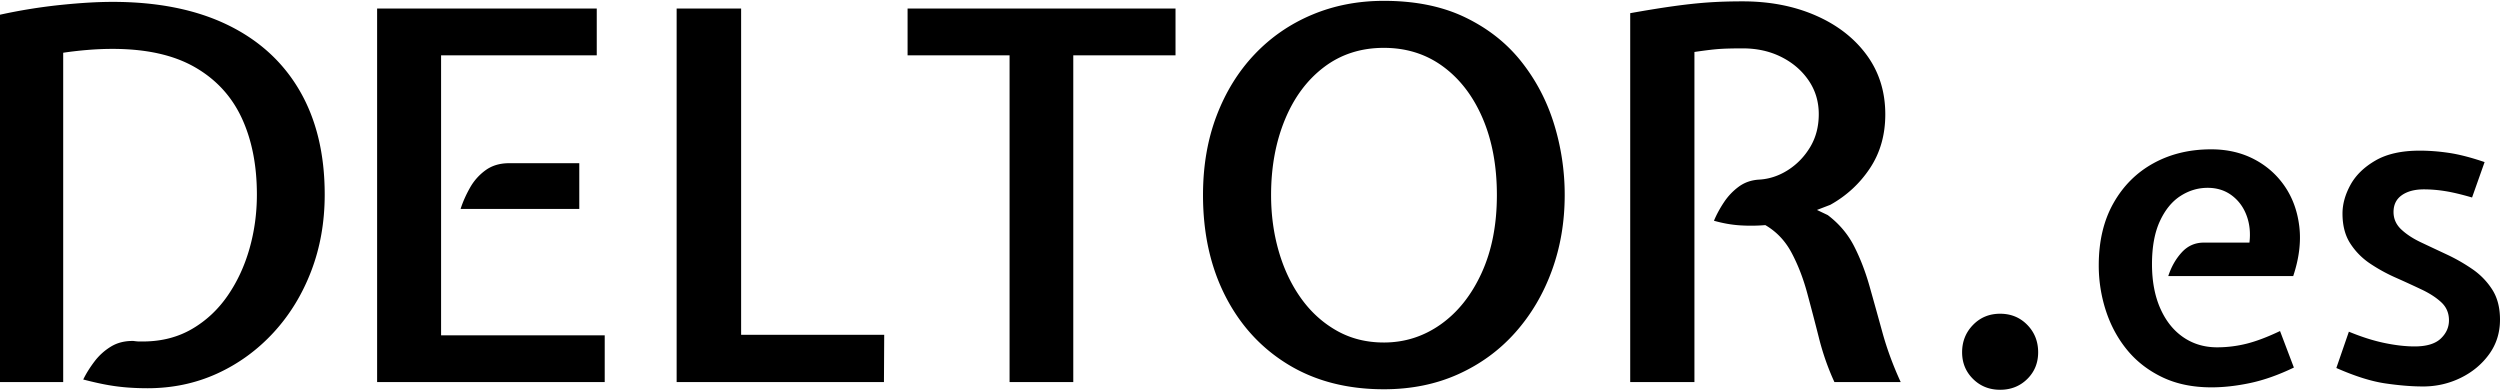
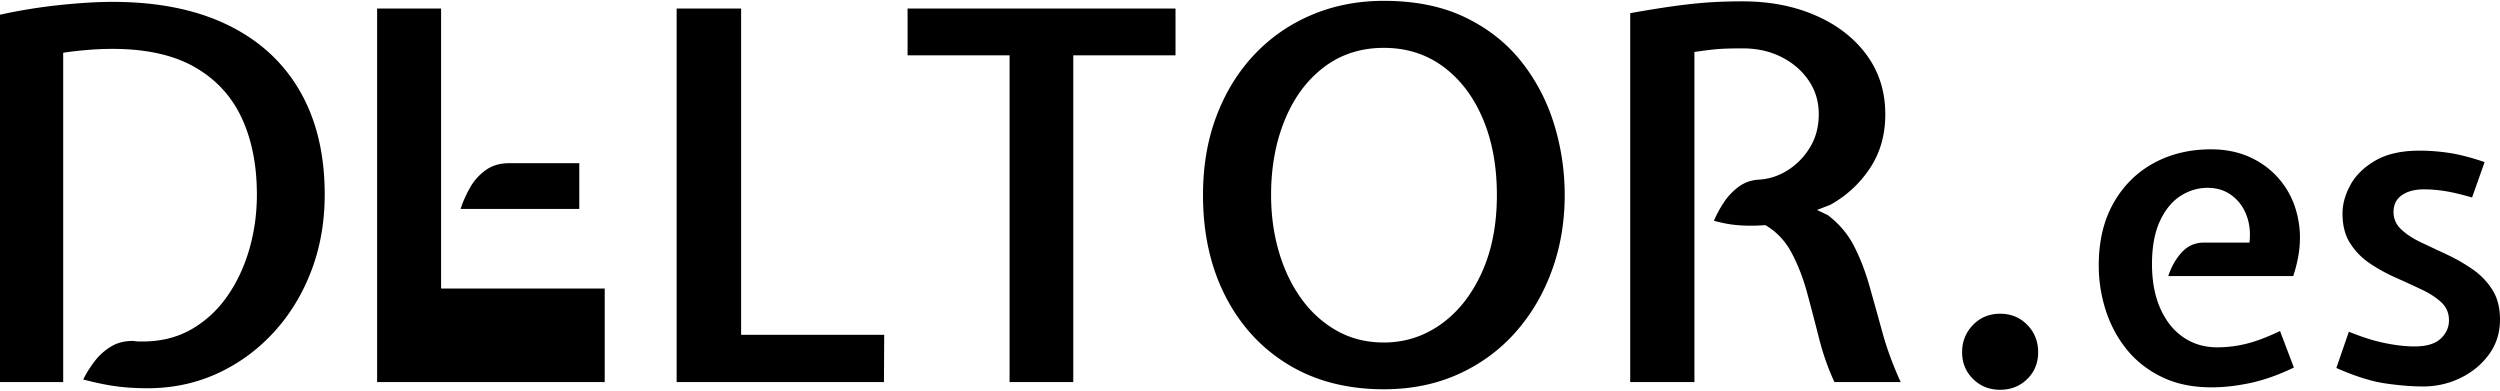
<svg xmlns="http://www.w3.org/2000/svg" xml:space="preserve" width="512" height="80" style="shape-rendering:geometricPrecision;text-rendering:geometricPrecision;image-rendering:optimizeQuality;fill-rule:evenodd;clip-rule:evenodd" viewBox="0 0 652.181 101.461">
-   <path d="M38.466 101.059c-1.787 0-3.462-.067-5.026-.179a52.281 52.281 0 0 1-5.093-.626c-1.831-.312-4.043-.804-6.634-1.474.759-1.564 1.742-3.127 2.926-4.691a15.487 15.487 0 0 1 4.289-3.887c1.675-1.027 3.641-1.519 5.92-1.474.625.089 1.117.134 1.474.134h1.206c4.736-.045 8.936-1.139 12.599-3.284 3.663-2.144 6.746-5.026 9.248-8.645 2.502-3.618 4.401-7.707 5.697-12.241 1.295-4.535 1.943-9.248 1.943-14.163 0-7.639-1.318-14.318-3.976-20.015-2.659-5.696-6.769-10.119-12.308-13.269-5.541-3.15-12.666-4.713-21.378-4.713-2.101 0-4.245.089-6.434.268a97.497 97.497 0 0 0-6.433.737V99.45H0V3.619a142.261 142.261 0 0 1 15.749-2.546C20.931.536 25.465.268 29.353.268c11.705 0 21.69 1.988 29.933 5.964 8.243 3.977 14.542 9.718 18.898 17.223 4.356 7.506 6.523 16.53 6.523 27.074 0 7.149-1.161 13.783-3.507 19.926-2.346 6.143-5.629 11.504-9.851 16.084-4.222 4.579-9.137 8.153-14.721 10.7-5.585 2.546-11.638 3.82-18.162 3.82zm59.912-1.609V2.011h57.298v12.196h-40.611v73.046h42.688V99.45H98.378zm21.78-45.168c.581-1.832 1.407-3.686 2.457-5.54a14.156 14.156 0 0 1 4.088-4.579c1.675-1.206 3.708-1.809 6.121-1.809h18.295v11.928h-30.961zm56.359 45.168V2.011h16.821V87.12h37.328l-.068 12.33h-54.081zm86.852 0V14.207h-26.606V2.011h69.897v12.196h-26.672V99.45h-16.619zm97.641 1.877c-9.561 0-17.871-2.145-24.93-6.434-7.059-4.289-12.532-10.253-16.419-17.871-3.887-7.617-5.83-16.396-5.83-26.359 0-7.595 1.184-14.497 3.552-20.707 2.368-6.21 5.674-11.549 9.918-16.017 4.244-4.467 9.248-7.908 14.989-10.32C348.031 1.206 354.263 0 361.01 0c8.175 0 15.234 1.43 21.176 4.289 5.942 2.859 10.835 6.702 14.677 11.549 3.842 4.848 6.701 10.298 8.555 16.329a62.592 62.592 0 0 1 2.77 18.496c0 7.015-1.117 13.582-3.351 19.703-2.233 6.12-5.406 11.504-9.538 16.15-4.133 4.647-9.092 8.266-14.878 10.879-5.785 2.614-12.263 3.932-19.411 3.932zm0-12.197c5.45 0 10.409-1.586 14.877-4.758 4.468-3.172 8.019-7.662 10.655-13.448 2.636-5.785 3.954-12.532 3.954-20.261 0-7.55-1.229-14.229-3.708-20.015-2.48-5.785-5.942-10.297-10.365-13.537-4.423-3.239-9.561-4.847-15.413-4.847-5.987 0-11.192 1.675-15.615 5.026s-7.818 7.93-10.208 13.738c-2.391 5.808-3.597 12.353-3.597 19.635 0 5.183.67 10.075 2.01 14.699 1.34 4.624 3.284 8.712 5.83 12.264 2.547 3.552 5.652 6.366 9.294 8.421 3.64 2.056 7.728 3.083 12.286 3.083zm64.267 10.32V3.217c4.244-.76 7.974-1.363 11.169-1.809 3.194-.447 6.21-.782 9.047-.983 2.837-.202 5.875-.291 9.136-.291 7.059 0 13.403 1.229 19.032 3.686 5.63 2.457 10.075 5.897 13.314 10.32 3.239 4.424 4.847 9.583 4.847 15.481 0 5.316-1.318 9.985-3.976 14.006-2.658 4.021-6.12 7.215-10.365 9.583l-3.485 1.34 2.815 1.341c2.949 2.233 5.249 4.936 6.88 8.131 1.631 3.194 2.971 6.701 4.044 10.499 1.072 3.797 2.189 7.796 3.35 12.018 1.162 4.222 2.748 8.533 4.759 12.911h-17.291c-1.652-3.574-2.993-7.393-4.021-11.437a755.294 755.294 0 0 0-3.104-11.862c-1.05-3.864-2.413-7.349-4.066-10.454-1.653-3.105-3.932-5.495-6.835-7.193a45.28 45.28 0 0 1-6.523.067c-2.212-.134-4.512-.536-6.881-1.206.671-1.608 1.542-3.217 2.614-4.825a15.965 15.965 0 0 1 3.865-4.066c1.496-1.094 3.216-1.697 5.182-1.832 2.681-.133 5.227-.96 7.617-2.479 2.39-1.519 4.334-3.53 5.831-6.031 1.496-2.502 2.234-5.362 2.234-8.578 0-3.262-.871-6.188-2.637-8.779-1.764-2.591-4.154-4.646-7.148-6.143-2.993-1.497-6.344-2.234-10.052-2.234-2.457 0-4.49.045-6.098.157-1.609.111-3.776.379-6.501.781V99.45h-16.753zm96.501 2.011c-2.814 0-5.16-.939-7.059-2.815s-2.859-4.199-2.859-6.969c0-2.815.96-5.205 2.859-7.148 1.899-1.944 4.245-2.905 7.059-2.905 2.815 0 5.183.961 7.081 2.905 1.899 1.943 2.838 4.333 2.838 7.148 0 2.77-.939 5.093-2.838 6.969-1.898 1.876-4.266 2.815-7.081 2.815zm55.111-.634c-4.859 0-9.125-.879-12.797-2.639-3.673-1.76-6.734-4.132-9.183-7.116-2.448-2.984-4.284-6.389-5.528-10.196a38.068 38.068 0 0 1-1.874-11.898c0-6.275 1.282-11.669 3.826-16.184 2.544-4.514 6.025-7.995 10.444-10.425 4.419-2.429 9.431-3.635 15.054-3.635 4.132 0 7.843.842 11.134 2.545 3.29 1.703 5.968 4.055 8.034 7.059 2.066 3.003 3.348 6.522 3.826 10.54.478 4.017-.057 8.321-1.588 12.912h-32.596c.803-2.449 1.989-4.515 3.539-6.198 1.55-1.684 3.462-2.525 5.758-2.525h11.879c.306-2.563.058-4.936-.765-7.116-.823-2.181-2.124-3.921-3.883-5.223-1.76-1.3-3.845-1.95-6.256-1.95-2.525 0-4.897.707-7.116 2.142-2.218 1.434-3.998 3.635-5.356 6.58-1.358 2.946-2.047 6.676-2.047 11.191 0 4.438.727 8.283 2.162 11.535 1.435 3.251 3.424 5.757 5.988 7.518 2.563 1.759 5.509 2.639 8.837 2.639 2.64 0 5.222-.325 7.728-.956 2.506-.632 5.395-1.722 8.685-3.29l3.615 9.526c-3.979 1.912-7.747 3.252-11.324 4.017-3.578.765-6.982 1.147-10.196 1.147zm55.207-.229c-2.947 0-6.236-.268-9.871-.803-3.635-.536-7.881-1.875-12.74-4.017l3.271-9.469c3.328 1.377 6.427 2.353 9.277 2.945 2.851.594 5.471.9 7.882.9 3.099 0 5.375-.689 6.81-2.047 1.434-1.359 2.142-2.946 2.142-4.782 0-1.875-.67-3.444-2.008-4.687-1.339-1.243-3.061-2.353-5.165-3.347a303.258 303.258 0 0 0-6.715-3.081 43.717 43.717 0 0 1-6.714-3.692 18.032 18.032 0 0 1-5.165-5.26c-1.339-2.085-2.008-4.668-2.008-7.766 0-2.449.689-4.936 2.066-7.461 1.377-2.524 3.557-4.648 6.523-6.369 2.965-1.722 6.81-2.583 11.553-2.583 2.449 0 5.013.191 7.69.593 2.679.402 5.758 1.205 9.24 2.391l-3.271 9.24c-2.755-.804-5.089-1.358-7.001-1.665a35.238 35.238 0 0 0-5.567-.459c-2.372 0-4.285.498-5.739 1.511-1.453 1.014-2.18 2.487-2.18 4.4 0 1.76.669 3.271 2.008 4.534 1.339 1.262 3.061 2.391 5.165 3.385 2.104.995 4.342 2.047 6.714 3.157a46.22 46.22 0 0 1 6.715 3.845 18.526 18.526 0 0 1 5.164 5.337c1.339 2.104 2.009 4.705 2.009 7.805 0 3.404-.937 6.408-2.831 9.028-1.894 2.621-4.381 4.687-7.442 6.179-3.06 1.492-6.331 2.238-9.812 2.238z" style="fill:currentColor;fill-rule:nonzero" />
+   <path d="M38.466 101.059c-1.787 0-3.462-.067-5.026-.179a52.281 52.281 0 0 1-5.093-.626c-1.831-.312-4.043-.804-6.634-1.474.759-1.564 1.742-3.127 2.926-4.691a15.487 15.487 0 0 1 4.289-3.887c1.675-1.027 3.641-1.519 5.92-1.474.625.089 1.117.134 1.474.134h1.206c4.736-.045 8.936-1.139 12.599-3.284 3.663-2.144 6.746-5.026 9.248-8.645 2.502-3.618 4.401-7.707 5.697-12.241 1.295-4.535 1.943-9.248 1.943-14.163 0-7.639-1.318-14.318-3.976-20.015-2.659-5.696-6.769-10.119-12.308-13.269-5.541-3.15-12.666-4.713-21.378-4.713-2.101 0-4.245.089-6.434.268a97.497 97.497 0 0 0-6.433.737V99.45H0V3.619a142.261 142.261 0 0 1 15.749-2.546C20.931.536 25.465.268 29.353.268c11.705 0 21.69 1.988 29.933 5.964 8.243 3.977 14.542 9.718 18.898 17.223 4.356 7.506 6.523 16.53 6.523 27.074 0 7.149-1.161 13.783-3.507 19.926-2.346 6.143-5.629 11.504-9.851 16.084-4.222 4.579-9.137 8.153-14.721 10.7-5.585 2.546-11.638 3.82-18.162 3.82zm59.912-1.609V2.011h57.298h-40.611v73.046h42.688V99.45H98.378zm21.78-45.168c.581-1.832 1.407-3.686 2.457-5.54a14.156 14.156 0 0 1 4.088-4.579c1.675-1.206 3.708-1.809 6.121-1.809h18.295v11.928h-30.961zm56.359 45.168V2.011h16.821V87.12h37.328l-.068 12.33h-54.081zm86.852 0V14.207h-26.606V2.011h69.897v12.196h-26.672V99.45h-16.619zm97.641 1.877c-9.561 0-17.871-2.145-24.93-6.434-7.059-4.289-12.532-10.253-16.419-17.871-3.887-7.617-5.83-16.396-5.83-26.359 0-7.595 1.184-14.497 3.552-20.707 2.368-6.21 5.674-11.549 9.918-16.017 4.244-4.467 9.248-7.908 14.989-10.32C348.031 1.206 354.263 0 361.01 0c8.175 0 15.234 1.43 21.176 4.289 5.942 2.859 10.835 6.702 14.677 11.549 3.842 4.848 6.701 10.298 8.555 16.329a62.592 62.592 0 0 1 2.77 18.496c0 7.015-1.117 13.582-3.351 19.703-2.233 6.12-5.406 11.504-9.538 16.15-4.133 4.647-9.092 8.266-14.878 10.879-5.785 2.614-12.263 3.932-19.411 3.932zm0-12.197c5.45 0 10.409-1.586 14.877-4.758 4.468-3.172 8.019-7.662 10.655-13.448 2.636-5.785 3.954-12.532 3.954-20.261 0-7.55-1.229-14.229-3.708-20.015-2.48-5.785-5.942-10.297-10.365-13.537-4.423-3.239-9.561-4.847-15.413-4.847-5.987 0-11.192 1.675-15.615 5.026s-7.818 7.93-10.208 13.738c-2.391 5.808-3.597 12.353-3.597 19.635 0 5.183.67 10.075 2.01 14.699 1.34 4.624 3.284 8.712 5.83 12.264 2.547 3.552 5.652 6.366 9.294 8.421 3.64 2.056 7.728 3.083 12.286 3.083zm64.267 10.32V3.217c4.244-.76 7.974-1.363 11.169-1.809 3.194-.447 6.21-.782 9.047-.983 2.837-.202 5.875-.291 9.136-.291 7.059 0 13.403 1.229 19.032 3.686 5.63 2.457 10.075 5.897 13.314 10.32 3.239 4.424 4.847 9.583 4.847 15.481 0 5.316-1.318 9.985-3.976 14.006-2.658 4.021-6.12 7.215-10.365 9.583l-3.485 1.34 2.815 1.341c2.949 2.233 5.249 4.936 6.88 8.131 1.631 3.194 2.971 6.701 4.044 10.499 1.072 3.797 2.189 7.796 3.35 12.018 1.162 4.222 2.748 8.533 4.759 12.911h-17.291c-1.652-3.574-2.993-7.393-4.021-11.437a755.294 755.294 0 0 0-3.104-11.862c-1.05-3.864-2.413-7.349-4.066-10.454-1.653-3.105-3.932-5.495-6.835-7.193a45.28 45.28 0 0 1-6.523.067c-2.212-.134-4.512-.536-6.881-1.206.671-1.608 1.542-3.217 2.614-4.825a15.965 15.965 0 0 1 3.865-4.066c1.496-1.094 3.216-1.697 5.182-1.832 2.681-.133 5.227-.96 7.617-2.479 2.39-1.519 4.334-3.53 5.831-6.031 1.496-2.502 2.234-5.362 2.234-8.578 0-3.262-.871-6.188-2.637-8.779-1.764-2.591-4.154-4.646-7.148-6.143-2.993-1.497-6.344-2.234-10.052-2.234-2.457 0-4.49.045-6.098.157-1.609.111-3.776.379-6.501.781V99.45h-16.753zm96.501 2.011c-2.814 0-5.16-.939-7.059-2.815s-2.859-4.199-2.859-6.969c0-2.815.96-5.205 2.859-7.148 1.899-1.944 4.245-2.905 7.059-2.905 2.815 0 5.183.961 7.081 2.905 1.899 1.943 2.838 4.333 2.838 7.148 0 2.77-.939 5.093-2.838 6.969-1.898 1.876-4.266 2.815-7.081 2.815zm55.111-.634c-4.859 0-9.125-.879-12.797-2.639-3.673-1.76-6.734-4.132-9.183-7.116-2.448-2.984-4.284-6.389-5.528-10.196a38.068 38.068 0 0 1-1.874-11.898c0-6.275 1.282-11.669 3.826-16.184 2.544-4.514 6.025-7.995 10.444-10.425 4.419-2.429 9.431-3.635 15.054-3.635 4.132 0 7.843.842 11.134 2.545 3.29 1.703 5.968 4.055 8.034 7.059 2.066 3.003 3.348 6.522 3.826 10.54.478 4.017-.057 8.321-1.588 12.912h-32.596c.803-2.449 1.989-4.515 3.539-6.198 1.55-1.684 3.462-2.525 5.758-2.525h11.879c.306-2.563.058-4.936-.765-7.116-.823-2.181-2.124-3.921-3.883-5.223-1.76-1.3-3.845-1.95-6.256-1.95-2.525 0-4.897.707-7.116 2.142-2.218 1.434-3.998 3.635-5.356 6.58-1.358 2.946-2.047 6.676-2.047 11.191 0 4.438.727 8.283 2.162 11.535 1.435 3.251 3.424 5.757 5.988 7.518 2.563 1.759 5.509 2.639 8.837 2.639 2.64 0 5.222-.325 7.728-.956 2.506-.632 5.395-1.722 8.685-3.29l3.615 9.526c-3.979 1.912-7.747 3.252-11.324 4.017-3.578.765-6.982 1.147-10.196 1.147zm55.207-.229c-2.947 0-6.236-.268-9.871-.803-3.635-.536-7.881-1.875-12.74-4.017l3.271-9.469c3.328 1.377 6.427 2.353 9.277 2.945 2.851.594 5.471.9 7.882.9 3.099 0 5.375-.689 6.81-2.047 1.434-1.359 2.142-2.946 2.142-4.782 0-1.875-.67-3.444-2.008-4.687-1.339-1.243-3.061-2.353-5.165-3.347a303.258 303.258 0 0 0-6.715-3.081 43.717 43.717 0 0 1-6.714-3.692 18.032 18.032 0 0 1-5.165-5.26c-1.339-2.085-2.008-4.668-2.008-7.766 0-2.449.689-4.936 2.066-7.461 1.377-2.524 3.557-4.648 6.523-6.369 2.965-1.722 6.81-2.583 11.553-2.583 2.449 0 5.013.191 7.69.593 2.679.402 5.758 1.205 9.24 2.391l-3.271 9.24c-2.755-.804-5.089-1.358-7.001-1.665a35.238 35.238 0 0 0-5.567-.459c-2.372 0-4.285.498-5.739 1.511-1.453 1.014-2.18 2.487-2.18 4.4 0 1.76.669 3.271 2.008 4.534 1.339 1.262 3.061 2.391 5.165 3.385 2.104.995 4.342 2.047 6.714 3.157a46.22 46.22 0 0 1 6.715 3.845 18.526 18.526 0 0 1 5.164 5.337c1.339 2.104 2.009 4.705 2.009 7.805 0 3.404-.937 6.408-2.831 9.028-1.894 2.621-4.381 4.687-7.442 6.179-3.06 1.492-6.331 2.238-9.812 2.238z" style="fill:currentColor;fill-rule:nonzero" />
</svg>